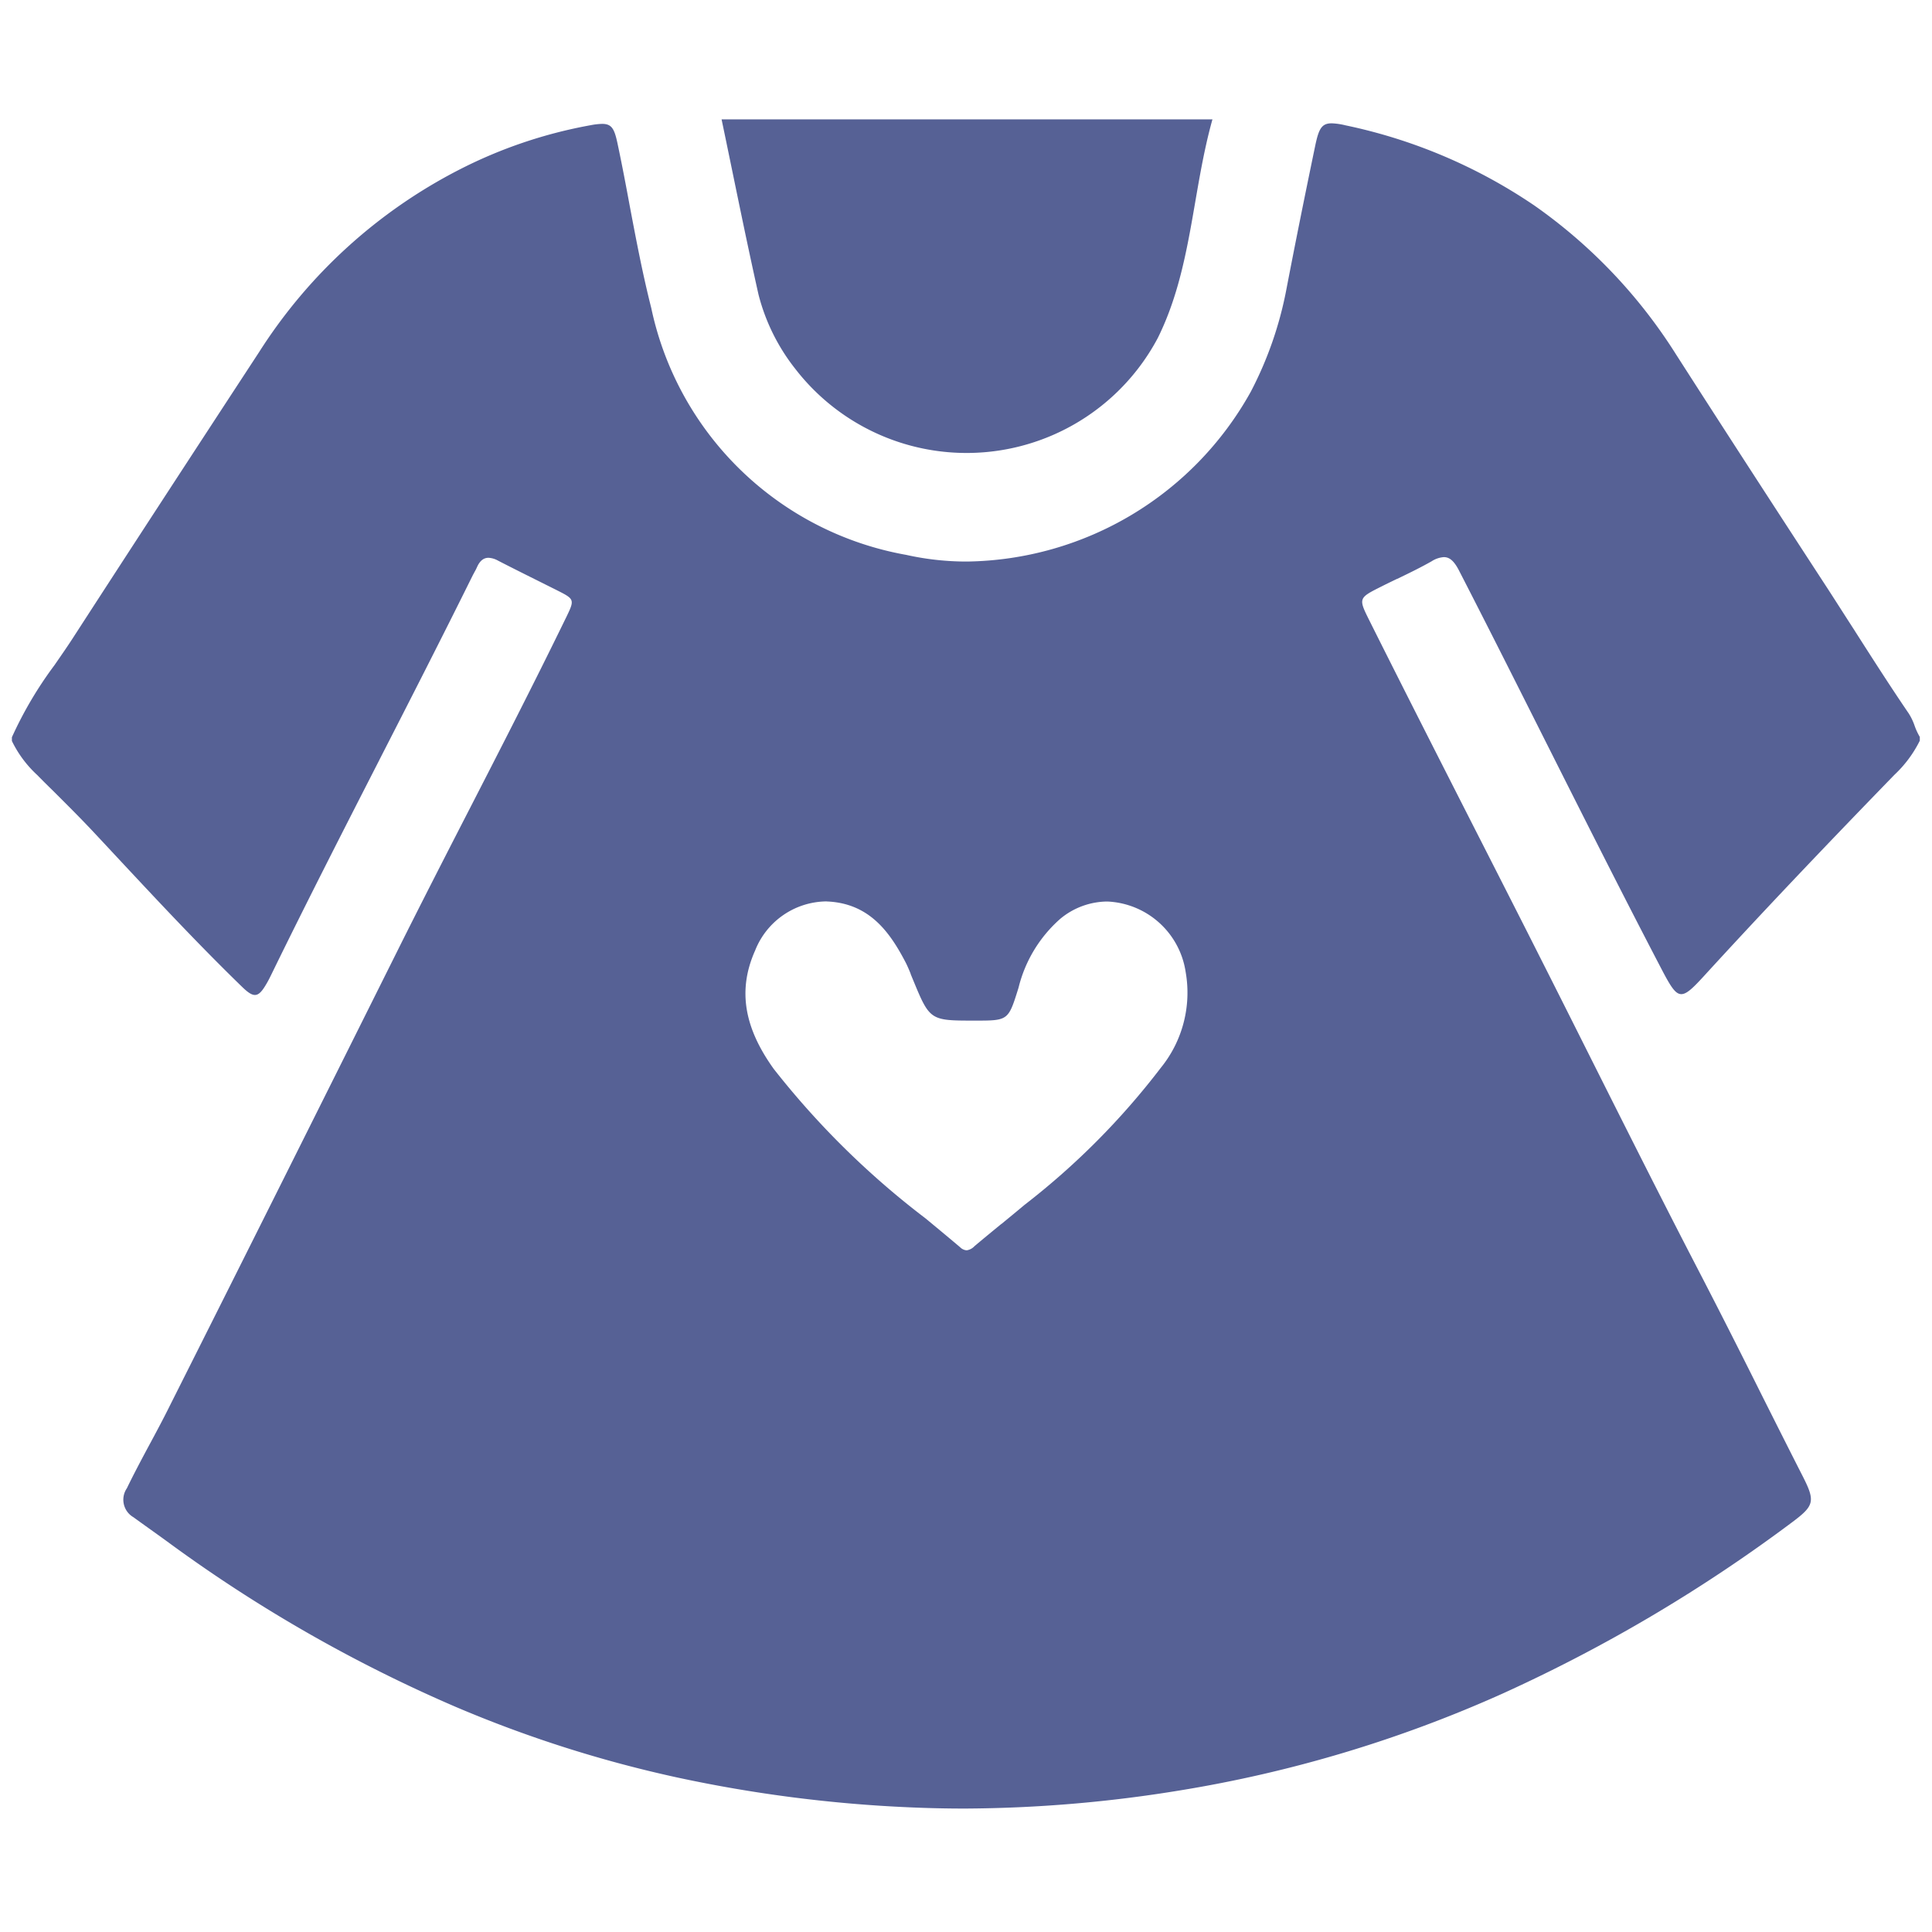
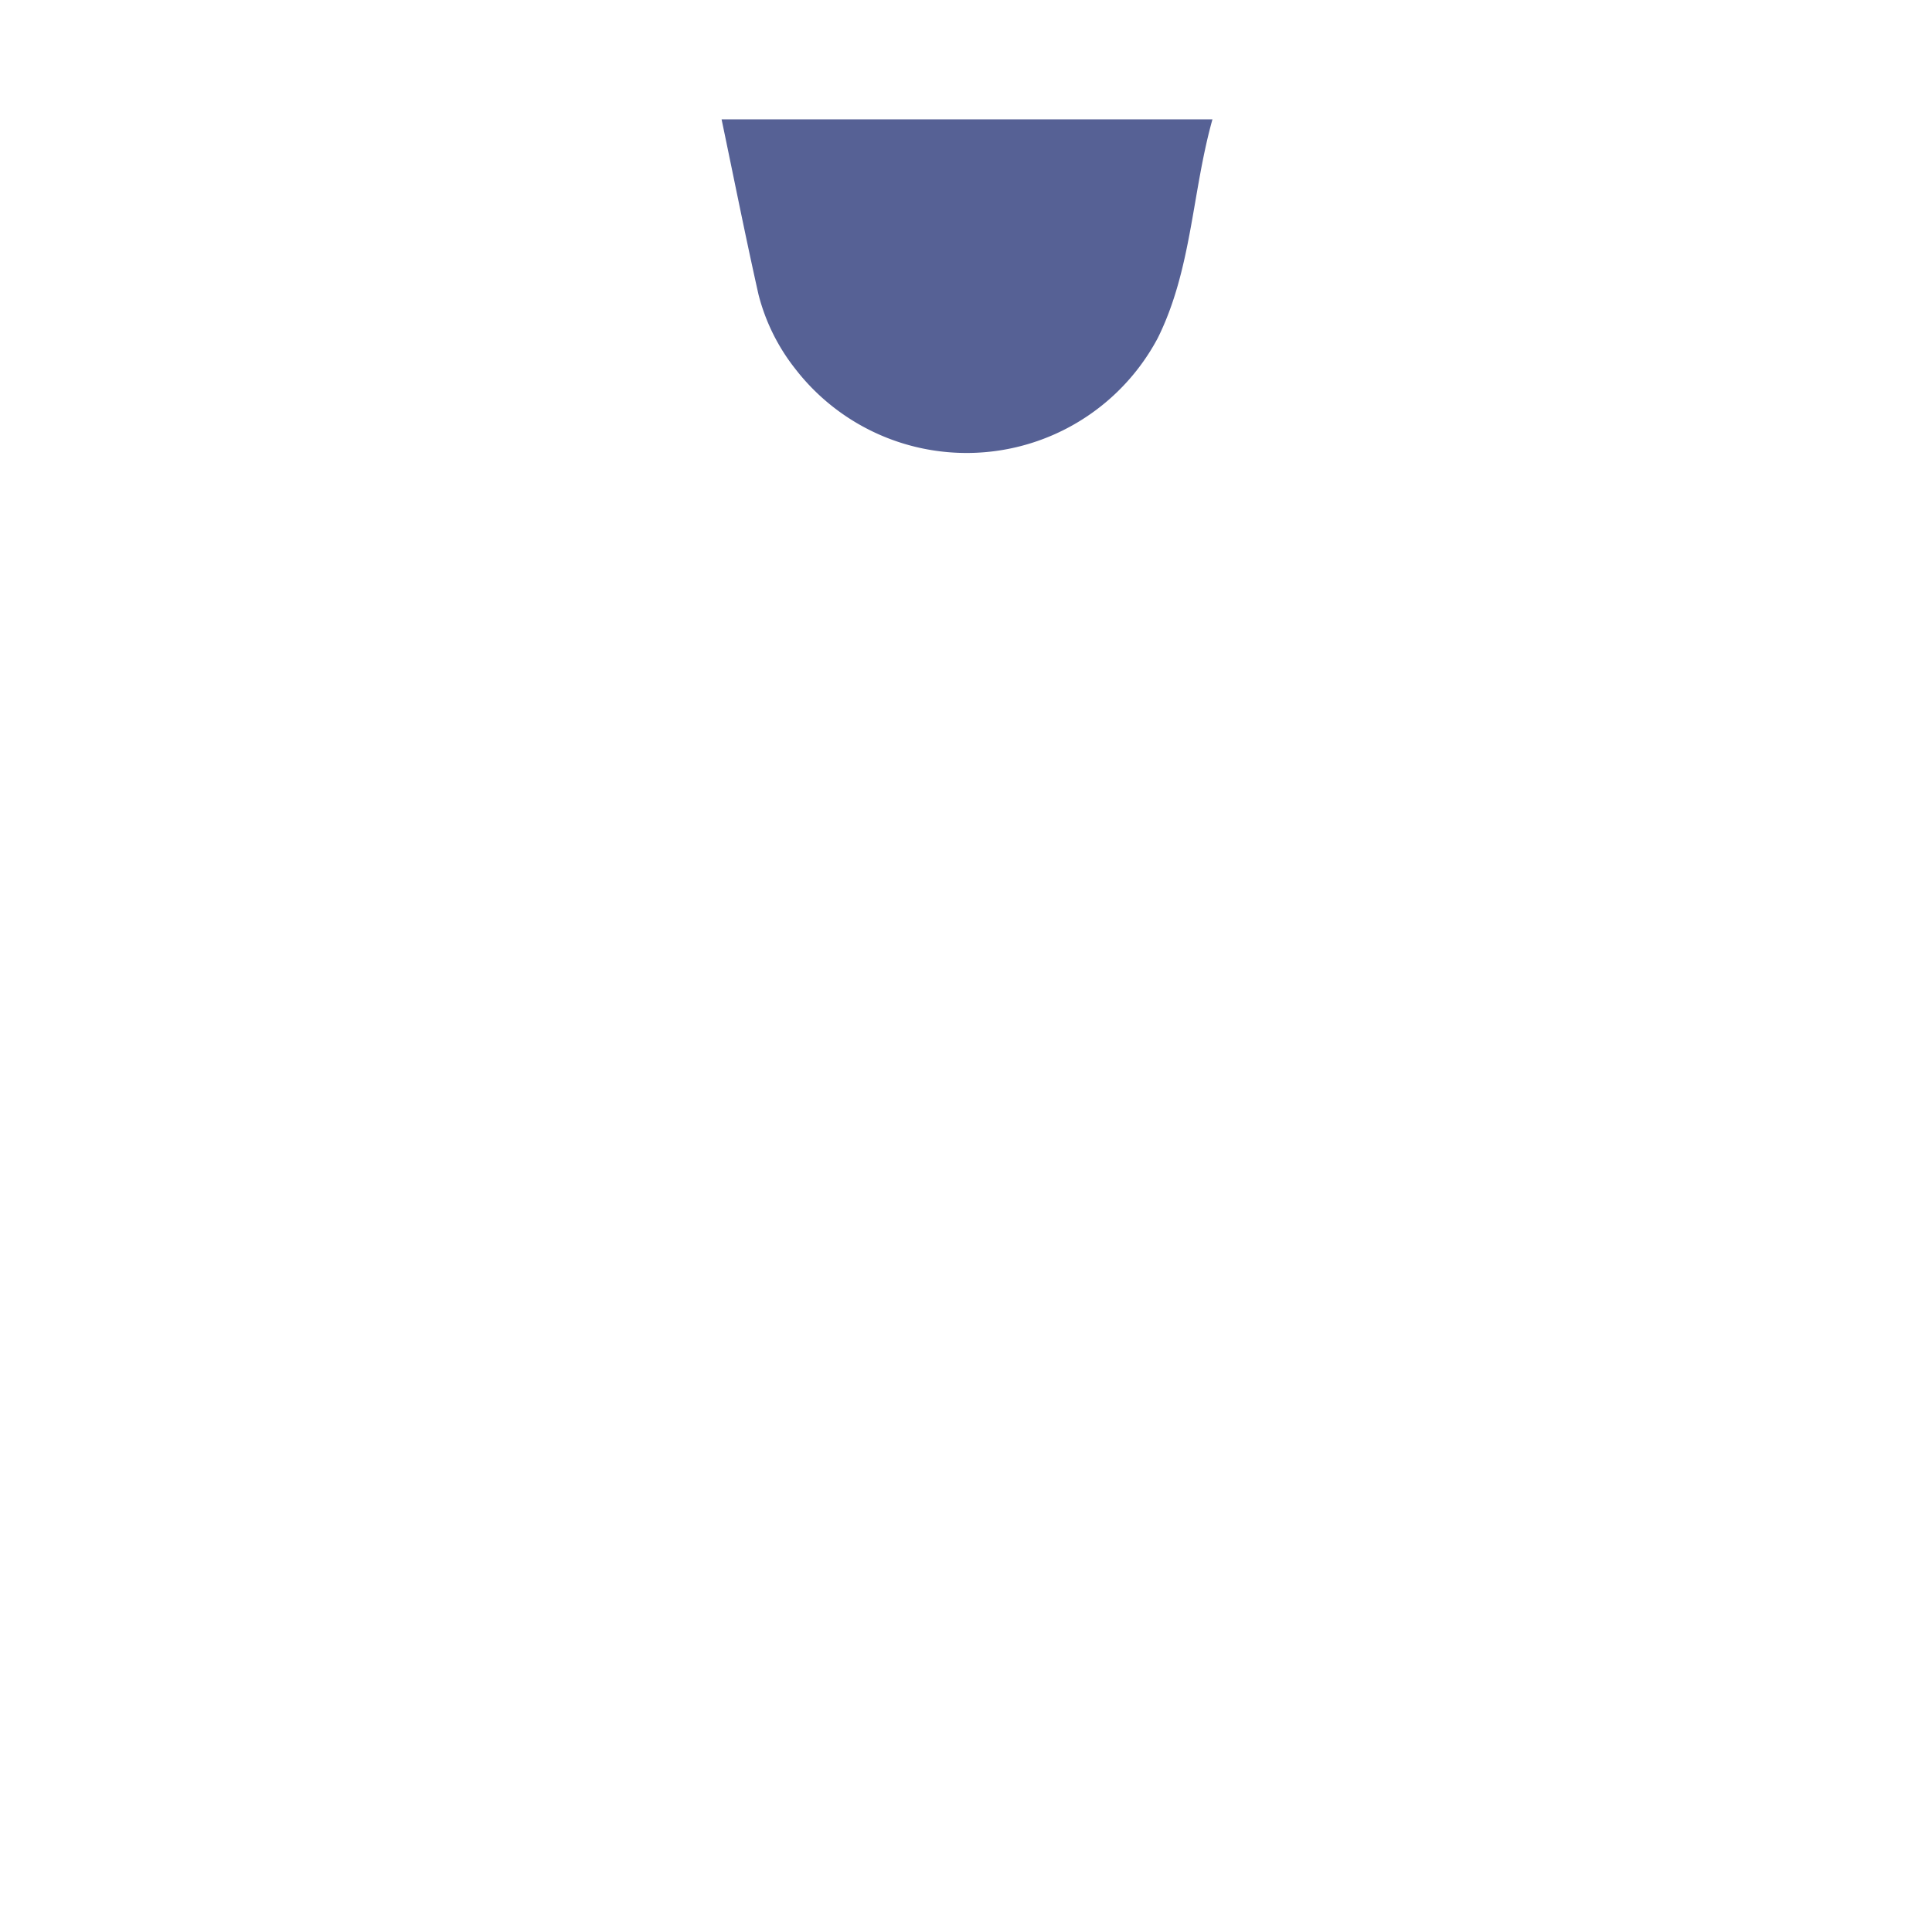
<svg xmlns="http://www.w3.org/2000/svg" width="70" height="70" viewBox="0 0 80.063 70.832">
  <g id="Group_10314" data-name="Group 10314" transform="translate(1480.5 -2096.84)" opacity="0.8">
-     <path id="Subtraction_2" data-name="Subtraction 2" d="M10293.781,9105.755c-.777,0-1.556-.018-2.313-.052a57.322,57.322,0,0,1-9.588-1.232,51.188,51.188,0,0,1-9.214-2.937,60.7,60.7,0,0,1-11.958-6.859c-.217-.158-.437-.315-.652-.469l-.078-.056c-.247-.176-.459-.329-.649-.467a.839.839,0,0,1-.274-1.2c.307-.634.645-1.265.972-1.874l.008-.014c.239-.445.537-1,.8-1.533,3.172-6.307,6.271-12.514,9.43-18.846.986-1.979,2.04-4.032,2.97-5.843,1.258-2.449,2.683-5.225,4-7.931l.011-.021c.377-.778.377-.778-.4-1.169l-.816-.408-.077-.038c-.5-.25-1.017-.508-1.521-.768a.884.884,0,0,0-.392-.115c-.205,0-.361.129-.478.394-.029.066-.063.132-.1.194l-.007.014-.018.034c-.018.033-.036.067-.053.1-1.29,2.606-2.65,5.267-3.851,7.612l-.024.049c-1.46,2.855-2.969,5.807-4.4,8.736l-.027.055-.026.054-.008.016c-.058.118-.118.241-.186.358-.181.315-.32.5-.5.5-.133,0-.291-.1-.544-.348-1.826-1.773-3.59-3.667-5.3-5.5l-.017-.018c-.129-.14-.259-.278-.388-.417l-.387-.414c-.591-.632-1.219-1.256-1.773-1.807q-.308-.3-.612-.61a4.694,4.694,0,0,1-1.05-1.411v-.155a16.093,16.093,0,0,1,1.769-2.993l.007-.011c.276-.4.524-.755.763-1.125,2.2-3.4,4.65-7.162,7.708-11.836a21.408,21.408,0,0,1,8.28-7.549,19.5,19.5,0,0,1,5.462-1.85,2.812,2.812,0,0,1,.469-.054c.4,0,.509.2.641.819.183.862.354,1.762.5,2.556.264,1.395.537,2.838.895,4.249a13.158,13.158,0,0,0,10.572,10.238,11.457,11.457,0,0,0,2.515.275,13.663,13.663,0,0,0,11.76-7.039,15.294,15.294,0,0,0,1.468-4.206c.343-1.786.723-3.687,1.2-5.98.146-.7.265-.935.68-.935a2.771,2.771,0,0,1,.57.082,21.886,21.886,0,0,1,7.831,3.323,21.546,21.546,0,0,1,5.867,6.163c2.125,3.314,4.3,6.663,6.226,9.618l.024.036c.4.617.8,1.248,1.158,1.8l.023.038c.717,1.122,1.459,2.283,2.221,3.4a2.413,2.413,0,0,1,.239.5,2.6,2.6,0,0,0,.217.468v.155a4.943,4.943,0,0,1-1.05,1.413c-3.114,3.206-5.624,5.857-7.9,8.346-.472.516-.719.745-.934.745-.238,0-.428-.29-.791-.983-1.615-3.091-3.209-6.26-4.751-9.325l-.095-.188c-1.161-2.309-2.362-4.7-3.58-7.068-.2-.383-.383-.546-.624-.546a1.062,1.062,0,0,0-.507.173c-.464.263-.952.5-1.425.728l-.008,0c-.186.09-.416.2-.635.311-.972.487-.972.487-.5,1.435,1.511,3.022,3.131,6.2,4.432,8.759l.216.423c.776,1.526,1.579,3.1,2.364,4.656.731,1.445,1.47,2.917,2.184,4.341l.026.052.058.115c1.415,2.818,2.878,5.732,4.354,8.578.86,1.66,1.7,3.319,2.619,5.161l.109.217c.521,1.037,1.06,2.109,1.595,3.159.513,1.012.469,1.2-.426,1.87a64.387,64.387,0,0,1-12.025,7.119,53.663,53.663,0,0,1-13.384,4.014A56.425,56.425,0,0,1,10293.781,9105.755Zm-5.734-37.593a3.211,3.211,0,0,0-2.956,2.035c-.721,1.614-.475,3.175.775,4.912a34.652,34.652,0,0,0,6.29,6.192l.01.008.131.109c.426.353.867.718,1.295,1.081a.421.421,0,0,0,.265.122.539.539,0,0,0,.318-.166c.325-.275.661-.551.985-.817l.135-.111.006,0c.313-.258.638-.523.954-.789l.009-.007a30.8,30.8,0,0,0,5.632-5.665,4.939,4.939,0,0,0,1.037-3.973,3.43,3.43,0,0,0-3.248-2.926,3.076,3.076,0,0,0-1.948.716,5.565,5.565,0,0,0-1.73,2.855l-.008.025c-.418,1.339-.418,1.339-1.8,1.339-1.867,0-1.867,0-2.575-1.717q-.045-.107-.088-.214l0-.011c-.065-.159-.133-.324-.214-.48-.661-1.268-1.515-2.45-3.271-2.516Z" transform="translate(-11734.298 -6938.583)" fill="#2c397b" stroke="rgba(0,0,0,0)" stroke-miterlimit="10" stroke-width="1" />
    <path id="Path_16693" data-name="Path 16693" d="M-1289.591,2097.172h20.341c-.847,3.025-.852,6.216-2.266,9.062a8.971,8.971,0,0,1-15.021,1.276,8.258,8.258,0,0,1-1.524-3.079C-1288.6,2102.032-1289.078,2099.621-1289.591,2097.172Z" transform="translate(-161.006)" fill="#2c397b" />
  </g>
</svg>